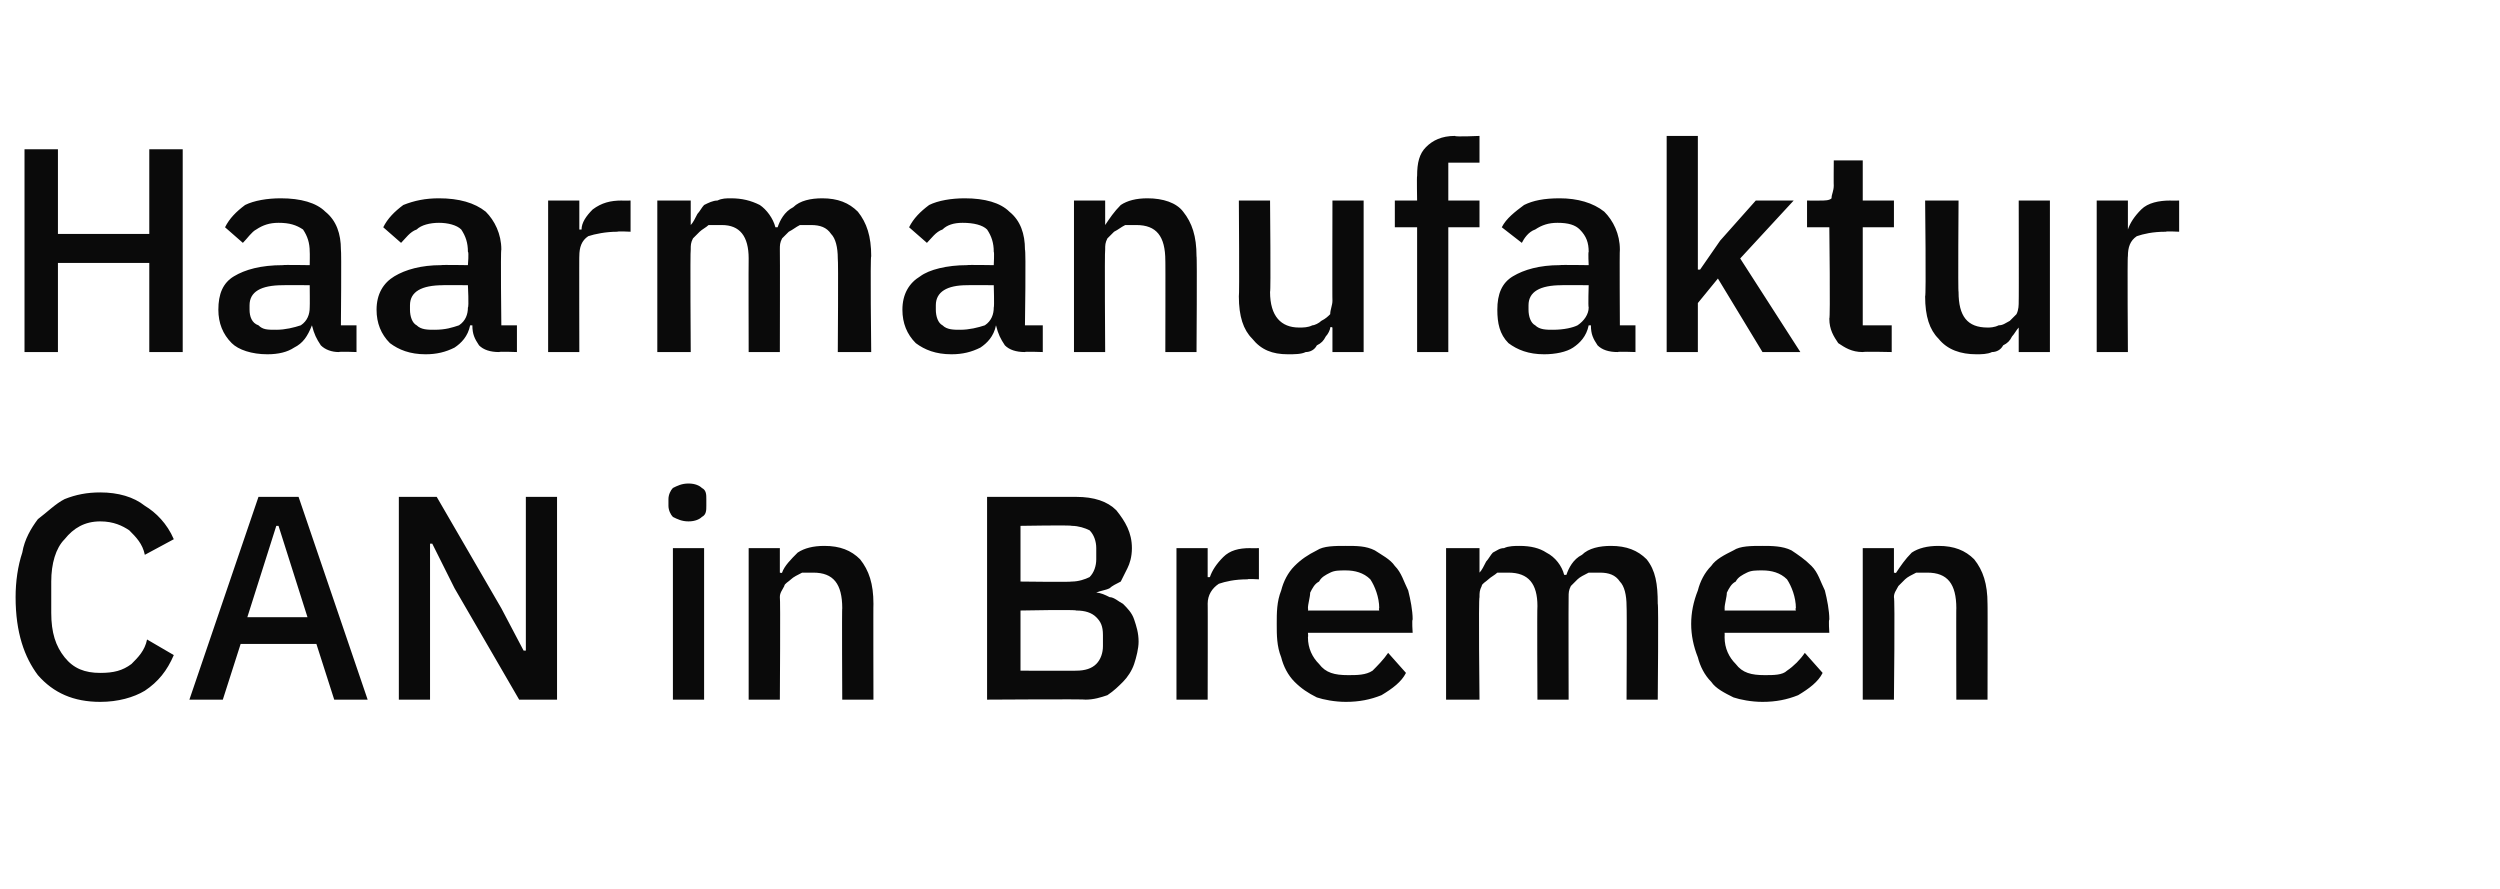
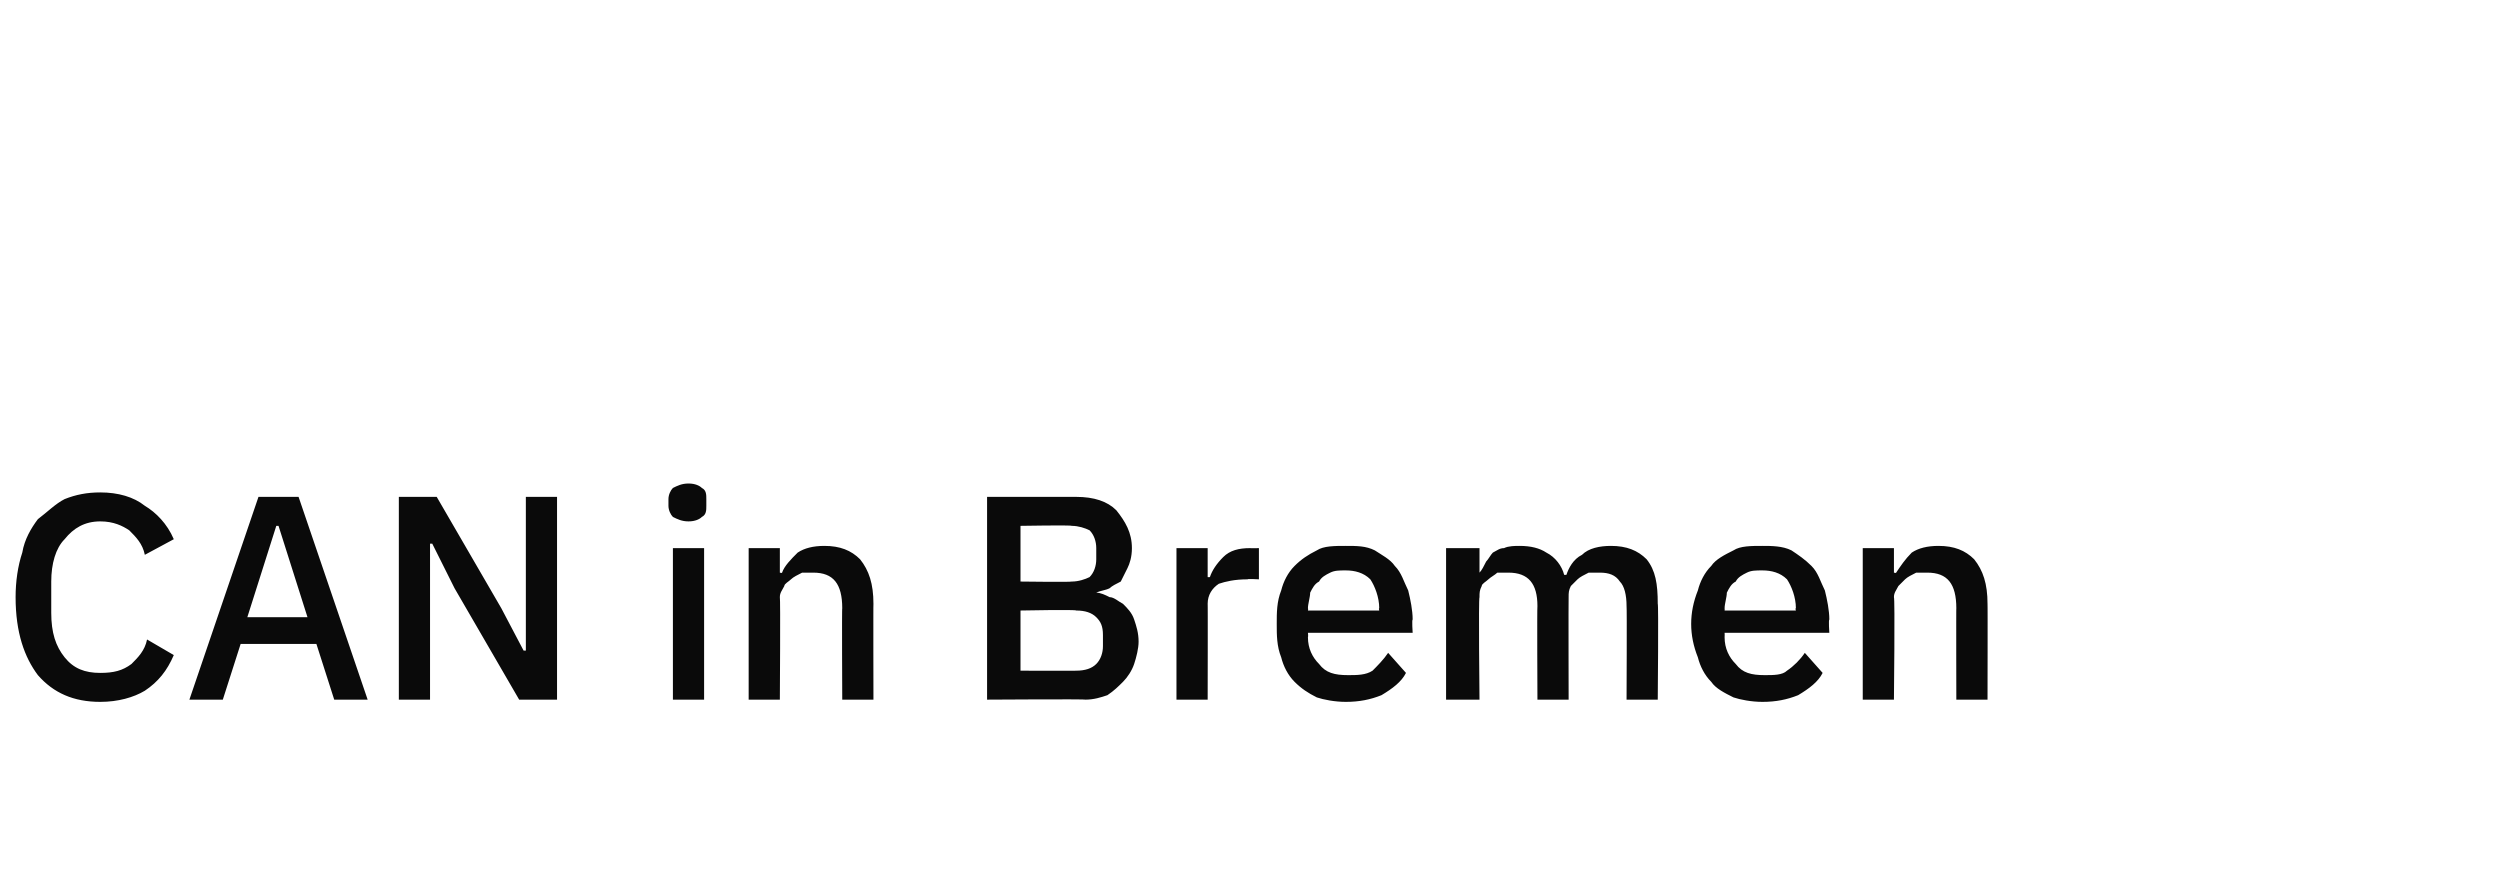
<svg xmlns="http://www.w3.org/2000/svg" version="1.1" width="112.2px" height="39.9px" viewBox="0 -1 112.2 39.9" style="top:-1px">
  <desc>Haarmanufaktur CAN in Bremen</desc>
  <defs />
  <g id="Polygon331581">
    <path d="M 4.5 30.5 C 3.3 30.5 2.4 30.1 1.7 29.3 C 1.1 28.5 0.7 27.4 0.7 25.8 C 0.7 25.1 0.8 24.4 1 23.8 C 1.1 23.2 1.4 22.7 1.7 22.3 C 2.1 22 2.5 21.6 2.9 21.4 C 3.4 21.2 3.9 21.1 4.5 21.1 C 5.3 21.1 6 21.3 6.5 21.7 C 7 22 7.5 22.5 7.8 23.2 C 7.8 23.2 6.5 23.9 6.5 23.9 C 6.4 23.4 6.1 23.1 5.8 22.8 C 5.5 22.6 5.1 22.4 4.5 22.4 C 3.8 22.4 3.3 22.7 2.9 23.2 C 2.5 23.6 2.3 24.3 2.3 25.1 C 2.3 25.1 2.3 26.5 2.3 26.5 C 2.3 27.4 2.5 28 2.9 28.5 C 3.3 29 3.8 29.2 4.5 29.2 C 5.1 29.2 5.5 29.1 5.9 28.8 C 6.2 28.5 6.5 28.2 6.6 27.7 C 6.6 27.7 7.8 28.4 7.8 28.4 C 7.5 29.1 7.1 29.6 6.5 30 C 6 30.3 5.3 30.5 4.5 30.5 Z M 15 30.4 L 14.2 27.9 L 10.8 27.9 L 10 30.4 L 8.5 30.4 L 11.6 21.3 L 13.4 21.3 L 16.5 30.4 L 15 30.4 Z M 12.5 22.6 L 12.4 22.6 L 11.1 26.7 L 13.8 26.7 L 12.5 22.6 Z M 20.4 25.4 L 19.4 23.4 L 19.3 23.4 L 19.3 30.4 L 17.9 30.4 L 17.9 21.3 L 19.6 21.3 L 22.5 26.3 L 23.5 28.2 L 23.6 28.2 L 23.6 21.3 L 25 21.3 L 25 30.4 L 23.3 30.4 L 20.4 25.4 Z M 30.9 22.4 C 30.6 22.4 30.4 22.3 30.2 22.2 C 30.1 22.1 30 21.9 30 21.7 C 30 21.7 30 21.4 30 21.4 C 30 21.2 30.1 21 30.2 20.9 C 30.4 20.8 30.6 20.7 30.9 20.7 C 31.2 20.7 31.4 20.8 31.5 20.9 C 31.7 21 31.7 21.2 31.7 21.4 C 31.7 21.4 31.7 21.7 31.7 21.7 C 31.7 21.9 31.7 22.1 31.5 22.2 C 31.4 22.3 31.2 22.4 30.9 22.4 Z M 30.2 23.6 L 31.6 23.6 L 31.6 30.4 L 30.2 30.4 L 30.2 23.6 Z M 33.6 30.4 L 33.6 23.6 L 35 23.6 L 35 24.7 C 35 24.7 35.1 24.73 35.1 24.7 C 35.2 24.4 35.5 24.1 35.8 23.8 C 36.1 23.6 36.5 23.5 37 23.5 C 37.7 23.5 38.2 23.7 38.6 24.1 C 39 24.6 39.2 25.2 39.2 26.1 C 39.19 26.08 39.2 30.4 39.2 30.4 L 37.8 30.4 C 37.8 30.4 37.78 26.26 37.8 26.3 C 37.8 25.2 37.4 24.7 36.5 24.7 C 36.3 24.7 36.1 24.7 36 24.7 C 35.8 24.8 35.6 24.9 35.5 25 C 35.4 25.1 35.2 25.2 35.2 25.3 C 35.1 25.5 35 25.6 35 25.8 C 35.03 25.85 35 30.4 35 30.4 L 33.6 30.4 Z M 44.3 21.3 C 44.3 21.3 48.35 21.3 48.3 21.3 C 49.1 21.3 49.7 21.5 50.1 21.9 C 50.5 22.4 50.8 22.9 50.8 23.6 C 50.8 24 50.7 24.3 50.6 24.5 C 50.5 24.7 50.4 24.9 50.3 25.1 C 50.1 25.2 49.9 25.3 49.8 25.4 C 49.6 25.5 49.4 25.5 49.2 25.6 C 49.2 25.6 49.2 25.6 49.2 25.6 C 49.4 25.6 49.6 25.7 49.8 25.8 C 50 25.8 50.2 26 50.4 26.1 C 50.6 26.3 50.8 26.5 50.9 26.8 C 51 27.1 51.1 27.4 51.1 27.8 C 51.1 28.1 51 28.5 50.9 28.8 C 50.8 29.1 50.6 29.4 50.4 29.6 C 50.2 29.8 50 30 49.7 30.2 C 49.4 30.3 49.1 30.4 48.7 30.4 C 48.75 30.37 44.3 30.4 44.3 30.4 L 44.3 21.3 Z M 45.8 29.1 C 45.8 29.1 48.32 29.11 48.3 29.1 C 48.7 29.1 49 29 49.2 28.8 C 49.4 28.6 49.5 28.3 49.5 28 C 49.5 28 49.5 27.5 49.5 27.5 C 49.5 27.1 49.4 26.9 49.2 26.7 C 49 26.5 48.7 26.4 48.3 26.4 C 48.32 26.35 45.8 26.4 45.8 26.4 L 45.8 29.1 Z M 45.8 25.1 C 45.8 25.1 48.07 25.13 48.1 25.1 C 48.4 25.1 48.7 25 48.9 24.9 C 49.1 24.7 49.2 24.4 49.2 24.1 C 49.2 24.1 49.2 23.6 49.2 23.6 C 49.2 23.3 49.1 23 48.9 22.8 C 48.7 22.7 48.4 22.6 48.1 22.6 C 48.07 22.56 45.8 22.6 45.8 22.6 L 45.8 25.1 Z M 52.8 30.4 L 52.8 23.6 L 54.2 23.6 L 54.2 24.9 C 54.2 24.9 54.27 24.91 54.3 24.9 C 54.4 24.6 54.6 24.3 54.9 24 C 55.2 23.7 55.6 23.6 56.1 23.6 C 56.13 23.61 56.5 23.6 56.5 23.6 L 56.5 25 C 56.5 25 55.95 24.97 56 25 C 55.4 25 55 25.1 54.7 25.2 C 54.4 25.4 54.2 25.7 54.2 26.1 C 54.21 26.05 54.2 30.4 54.2 30.4 L 52.8 30.4 Z M 60.4 30.5 C 59.9 30.5 59.4 30.4 59.1 30.3 C 58.7 30.1 58.4 29.9 58.1 29.6 C 57.8 29.3 57.6 28.9 57.5 28.5 C 57.3 28 57.3 27.5 57.3 27 C 57.3 26.5 57.3 26 57.5 25.5 C 57.6 25.1 57.8 24.7 58.1 24.4 C 58.4 24.1 58.7 23.9 59.1 23.7 C 59.4 23.5 59.9 23.5 60.4 23.5 C 60.9 23.5 61.3 23.5 61.7 23.7 C 62 23.9 62.4 24.1 62.6 24.4 C 62.9 24.7 63 25.1 63.2 25.5 C 63.3 25.9 63.4 26.4 63.4 26.8 C 63.36 26.82 63.4 27.4 63.4 27.4 L 58.7 27.4 C 58.7 27.4 58.72 27.57 58.7 27.6 C 58.7 28.1 58.9 28.5 59.2 28.8 C 59.5 29.2 59.9 29.3 60.5 29.3 C 60.9 29.3 61.3 29.3 61.6 29.1 C 61.8 28.9 62.1 28.6 62.3 28.3 C 62.3 28.3 63.1 29.2 63.1 29.2 C 62.9 29.6 62.5 29.9 62 30.2 C 61.5 30.4 61 30.5 60.4 30.5 Z M 60.4 24.6 C 60.1 24.6 59.9 24.6 59.7 24.7 C 59.5 24.8 59.3 24.9 59.2 25.1 C 59 25.2 58.9 25.4 58.8 25.6 C 58.8 25.8 58.7 26.1 58.7 26.3 C 58.72 26.33 58.7 26.4 58.7 26.4 L 61.9 26.4 C 61.9 26.4 61.87 26.29 61.9 26.3 C 61.9 25.8 61.7 25.3 61.5 25 C 61.2 24.7 60.8 24.6 60.4 24.6 Z M 64.9 30.4 L 64.9 23.6 L 66.4 23.6 L 66.4 24.7 C 66.4 24.7 66.42 24.73 66.4 24.7 C 66.5 24.6 66.6 24.4 66.7 24.2 C 66.8 24.1 66.9 23.9 67 23.8 C 67.2 23.7 67.3 23.6 67.5 23.6 C 67.7 23.5 68 23.5 68.2 23.5 C 68.7 23.5 69.1 23.6 69.4 23.8 C 69.8 24 70.1 24.4 70.2 24.8 C 70.2 24.8 70.3 24.8 70.3 24.8 C 70.4 24.5 70.6 24.1 71 23.9 C 71.3 23.6 71.8 23.5 72.3 23.5 C 73 23.5 73.5 23.7 73.9 24.1 C 74.3 24.6 74.4 25.2 74.4 26.1 C 74.44 26.08 74.4 30.4 74.4 30.4 L 73 30.4 C 73 30.4 73.02 26.25 73 26.2 C 73 25.7 72.9 25.3 72.7 25.1 C 72.5 24.8 72.2 24.7 71.8 24.7 C 71.6 24.7 71.4 24.7 71.3 24.7 C 71.1 24.8 70.9 24.9 70.8 25 C 70.7 25.1 70.6 25.2 70.5 25.3 C 70.4 25.5 70.4 25.6 70.4 25.8 C 70.39 25.83 70.4 30.4 70.4 30.4 L 69 30.4 C 69 30.4 68.98 26.25 69 26.2 C 69 25.2 68.6 24.7 67.7 24.7 C 67.6 24.7 67.4 24.7 67.2 24.7 C 67.1 24.8 66.9 24.9 66.8 25 C 66.7 25.1 66.5 25.2 66.5 25.3 C 66.4 25.5 66.4 25.6 66.4 25.8 C 66.35 25.83 66.4 30.4 66.4 30.4 L 64.9 30.4 Z M 79.1 30.5 C 78.6 30.5 78.1 30.4 77.8 30.3 C 77.4 30.1 77 29.9 76.8 29.6 C 76.5 29.3 76.3 28.9 76.2 28.5 C 76 28 75.9 27.5 75.9 27 C 75.9 26.5 76 26 76.2 25.5 C 76.3 25.1 76.5 24.7 76.8 24.4 C 77 24.1 77.4 23.9 77.8 23.7 C 78.1 23.5 78.6 23.5 79.1 23.5 C 79.5 23.5 80 23.5 80.4 23.7 C 80.7 23.9 81 24.1 81.3 24.4 C 81.6 24.7 81.7 25.1 81.9 25.5 C 82 25.9 82.1 26.4 82.1 26.8 C 82.06 26.82 82.1 27.4 82.1 27.4 L 77.4 27.4 C 77.4 27.4 77.41 27.57 77.4 27.6 C 77.4 28.1 77.6 28.5 77.9 28.8 C 78.2 29.2 78.6 29.3 79.2 29.3 C 79.6 29.3 80 29.3 80.2 29.1 C 80.5 28.9 80.8 28.6 81 28.3 C 81 28.3 81.8 29.2 81.8 29.2 C 81.6 29.6 81.2 29.9 80.7 30.2 C 80.2 30.4 79.7 30.5 79.1 30.5 Z M 79.1 24.6 C 78.8 24.6 78.6 24.6 78.4 24.7 C 78.2 24.8 78 24.9 77.9 25.1 C 77.7 25.2 77.6 25.4 77.5 25.6 C 77.5 25.8 77.4 26.1 77.4 26.3 C 77.41 26.33 77.4 26.4 77.4 26.4 L 80.6 26.4 C 80.6 26.4 80.56 26.29 80.6 26.3 C 80.6 25.8 80.4 25.3 80.2 25 C 79.9 24.7 79.5 24.6 79.1 24.6 Z M 83.6 30.4 L 83.6 23.6 L 85 23.6 L 85 24.7 C 85 24.7 85.11 24.73 85.1 24.7 C 85.3 24.4 85.5 24.1 85.8 23.8 C 86.1 23.6 86.5 23.5 87 23.5 C 87.7 23.5 88.2 23.7 88.6 24.1 C 89 24.6 89.2 25.2 89.2 26.1 C 89.21 26.08 89.2 30.4 89.2 30.4 L 87.8 30.4 C 87.8 30.4 87.79 26.26 87.8 26.3 C 87.8 25.2 87.4 24.7 86.5 24.7 C 86.3 24.7 86.2 24.7 86 24.7 C 85.8 24.8 85.6 24.9 85.5 25 C 85.4 25.1 85.3 25.2 85.2 25.3 C 85.1 25.5 85 25.6 85 25.8 C 85.05 25.85 85 30.4 85 30.4 L 83.6 30.4 Z " stroke="none" fill="#0a0a0a" />
  </g>
  <g id="Polygon331580">
-     <path d="M 6.7 10.8 L 2.6 10.8 L 2.6 14.8 L 1.1 14.8 L 1.1 5.7 L 2.6 5.7 L 2.6 9.5 L 6.7 9.5 L 6.7 5.7 L 8.2 5.7 L 8.2 14.8 L 6.7 14.8 L 6.7 10.8 Z M 15.2 14.8 C 14.9 14.8 14.6 14.7 14.4 14.5 C 14.2 14.2 14.1 14 14 13.6 C 14 13.6 14 13.6 14 13.6 C 13.8 14.1 13.6 14.4 13.2 14.6 C 12.9 14.8 12.5 14.9 12 14.9 C 11.3 14.9 10.7 14.7 10.4 14.4 C 10 14 9.8 13.5 9.8 12.9 C 9.8 12.2 10 11.7 10.5 11.4 C 11 11.1 11.7 10.9 12.7 10.9 C 12.69 10.88 13.9 10.9 13.9 10.9 C 13.9 10.9 13.91 10.31 13.9 10.3 C 13.9 9.9 13.8 9.6 13.6 9.3 C 13.3 9.1 13 9 12.5 9 C 12.1 9 11.8 9.1 11.5 9.3 C 11.3 9.4 11.1 9.7 10.9 9.9 C 10.9 9.9 10.1 9.2 10.1 9.2 C 10.3 8.8 10.6 8.5 11 8.2 C 11.4 8 12 7.9 12.6 7.9 C 13.5 7.9 14.2 8.1 14.6 8.5 C 15.1 8.9 15.3 9.5 15.3 10.2 C 15.33 10.22 15.3 13.6 15.3 13.6 L 16 13.6 L 16 14.8 C 16 14.8 15.25 14.77 15.2 14.8 Z M 12.4 13.8 C 12.8 13.8 13.2 13.7 13.5 13.6 C 13.8 13.4 13.9 13.1 13.9 12.8 C 13.91 12.77 13.9 11.8 13.9 11.8 C 13.9 11.8 12.71 11.79 12.7 11.8 C 11.7 11.8 11.2 12.1 11.2 12.7 C 11.2 12.7 11.2 12.9 11.2 12.9 C 11.2 13.2 11.3 13.5 11.6 13.6 C 11.8 13.8 12 13.8 12.4 13.8 Z M 22.4 14.8 C 22 14.8 21.7 14.7 21.5 14.5 C 21.3 14.2 21.2 14 21.2 13.6 C 21.2 13.6 21.1 13.6 21.1 13.6 C 21 14.1 20.7 14.4 20.4 14.6 C 20 14.8 19.6 14.9 19.1 14.9 C 18.4 14.9 17.9 14.7 17.5 14.4 C 17.1 14 16.9 13.5 16.9 12.9 C 16.9 12.2 17.2 11.7 17.7 11.4 C 18.2 11.1 18.9 10.9 19.8 10.9 C 19.82 10.88 21 10.9 21 10.9 C 21 10.9 21.05 10.31 21 10.3 C 21 9.9 20.9 9.6 20.7 9.3 C 20.5 9.1 20.1 9 19.7 9 C 19.3 9 18.9 9.1 18.7 9.3 C 18.4 9.4 18.2 9.7 18 9.9 C 18 9.9 17.2 9.2 17.2 9.2 C 17.4 8.8 17.7 8.5 18.1 8.2 C 18.6 8 19.1 7.9 19.7 7.9 C 20.6 7.9 21.3 8.1 21.8 8.5 C 22.2 8.9 22.5 9.5 22.5 10.2 C 22.46 10.22 22.5 13.6 22.5 13.6 L 23.2 13.6 L 23.2 14.8 C 23.2 14.8 22.39 14.77 22.4 14.8 Z M 19.5 13.8 C 20 13.8 20.3 13.7 20.6 13.6 C 20.9 13.4 21 13.1 21 12.8 C 21.05 12.77 21 11.8 21 11.8 C 21 11.8 19.85 11.79 19.9 11.8 C 18.9 11.8 18.4 12.1 18.4 12.7 C 18.4 12.7 18.4 12.9 18.4 12.9 C 18.4 13.2 18.5 13.5 18.7 13.6 C 18.9 13.8 19.2 13.8 19.5 13.8 Z M 24.6 14.8 L 24.6 8 L 26 8 L 26 9.3 C 26 9.3 26.05 9.31 26.1 9.3 C 26.1 9 26.3 8.7 26.6 8.4 C 27 8.1 27.4 8 27.9 8 C 27.91 8.01 28.3 8 28.3 8 L 28.3 9.4 C 28.3 9.4 27.73 9.37 27.7 9.4 C 27.2 9.4 26.7 9.5 26.4 9.6 C 26.1 9.8 26 10.1 26 10.5 C 25.99 10.45 26 14.8 26 14.8 L 24.6 14.8 Z M 29.5 14.8 L 29.5 8 L 31 8 L 31 9.1 C 31 9.1 31.03 9.13 31 9.1 C 31.1 9 31.2 8.8 31.3 8.6 C 31.4 8.5 31.5 8.3 31.6 8.2 C 31.8 8.1 32 8 32.2 8 C 32.4 7.9 32.6 7.9 32.8 7.9 C 33.3 7.9 33.7 8 34.1 8.2 C 34.4 8.4 34.7 8.8 34.8 9.2 C 34.8 9.2 34.9 9.2 34.9 9.2 C 35 8.9 35.2 8.5 35.6 8.3 C 35.9 8 36.4 7.9 36.9 7.9 C 37.6 7.9 38.1 8.1 38.5 8.5 C 38.9 9 39.1 9.6 39.1 10.5 C 39.05 10.48 39.1 14.8 39.1 14.8 L 37.6 14.8 C 37.6 14.8 37.63 10.65 37.6 10.6 C 37.6 10.1 37.5 9.7 37.3 9.5 C 37.1 9.2 36.8 9.1 36.4 9.1 C 36.2 9.1 36 9.1 35.9 9.1 C 35.7 9.2 35.6 9.3 35.4 9.4 C 35.3 9.5 35.2 9.6 35.1 9.7 C 35 9.9 35 10 35 10.2 C 35.01 10.23 35 14.8 35 14.8 L 33.6 14.8 C 33.6 14.8 33.59 10.65 33.6 10.6 C 33.6 9.6 33.2 9.1 32.4 9.1 C 32.2 9.1 32 9.1 31.8 9.1 C 31.7 9.2 31.5 9.3 31.4 9.4 C 31.3 9.5 31.2 9.6 31.1 9.7 C 31 9.9 31 10 31 10.2 C 30.97 10.23 31 14.8 31 14.8 L 29.5 14.8 Z M 46 14.8 C 45.6 14.8 45.3 14.7 45.1 14.5 C 44.9 14.2 44.8 14 44.7 13.6 C 44.7 13.6 44.7 13.6 44.7 13.6 C 44.6 14.1 44.3 14.4 44 14.6 C 43.6 14.8 43.2 14.9 42.7 14.9 C 42 14.9 41.5 14.7 41.1 14.4 C 40.7 14 40.5 13.5 40.5 12.9 C 40.5 12.2 40.8 11.7 41.3 11.4 C 41.7 11.1 42.5 10.9 43.4 10.9 C 43.41 10.88 44.6 10.9 44.6 10.9 C 44.6 10.9 44.63 10.31 44.6 10.3 C 44.6 9.9 44.5 9.6 44.3 9.3 C 44.1 9.1 43.7 9 43.2 9 C 42.8 9 42.5 9.1 42.3 9.3 C 42 9.4 41.8 9.7 41.6 9.9 C 41.6 9.9 40.8 9.2 40.8 9.2 C 41 8.8 41.3 8.5 41.7 8.2 C 42.1 8 42.7 7.9 43.3 7.9 C 44.2 7.9 44.9 8.1 45.3 8.5 C 45.8 8.9 46 9.5 46 10.2 C 46.05 10.22 46 13.6 46 13.6 L 46.8 13.6 L 46.8 14.8 C 46.8 14.8 45.97 14.77 46 14.8 Z M 43.1 13.8 C 43.5 13.8 43.9 13.7 44.2 13.6 C 44.5 13.4 44.6 13.1 44.6 12.8 C 44.63 12.77 44.6 11.8 44.6 11.8 C 44.6 11.8 43.43 11.79 43.4 11.8 C 42.5 11.8 42 12.1 42 12.7 C 42 12.7 42 12.9 42 12.9 C 42 13.2 42.1 13.5 42.3 13.6 C 42.5 13.8 42.8 13.8 43.1 13.8 Z M 48.2 14.8 L 48.2 8 L 49.6 8 L 49.6 9.1 C 49.6 9.1 49.63 9.13 49.6 9.1 C 49.8 8.8 50 8.5 50.3 8.2 C 50.6 8 51 7.9 51.5 7.9 C 52.2 7.9 52.8 8.1 53.1 8.5 C 53.5 9 53.7 9.6 53.7 10.5 C 53.73 10.48 53.7 14.8 53.7 14.8 L 52.3 14.8 C 52.3 14.8 52.31 10.66 52.3 10.7 C 52.3 9.6 51.9 9.1 51 9.1 C 50.9 9.1 50.7 9.1 50.5 9.1 C 50.3 9.2 50.2 9.3 50 9.4 C 49.9 9.5 49.8 9.6 49.7 9.7 C 49.6 9.9 49.6 10 49.6 10.2 C 49.57 10.25 49.6 14.8 49.6 14.8 L 48.2 14.8 Z M 59.8 13.7 C 59.8 13.7 59.73 13.65 59.7 13.7 C 59.7 13.8 59.6 14 59.5 14.1 C 59.4 14.3 59.3 14.4 59.1 14.5 C 59 14.7 58.8 14.8 58.6 14.8 C 58.4 14.9 58.1 14.9 57.8 14.9 C 57.1 14.9 56.6 14.7 56.2 14.2 C 55.8 13.8 55.6 13.2 55.6 12.3 C 55.63 12.31 55.6 8 55.6 8 L 57 8 C 57 8 57.04 12.13 57 12.1 C 57 13.2 57.5 13.7 58.3 13.7 C 58.5 13.7 58.7 13.7 58.9 13.6 C 59 13.6 59.2 13.5 59.3 13.4 C 59.5 13.3 59.6 13.2 59.7 13.1 C 59.7 12.9 59.8 12.7 59.8 12.5 C 59.79 12.53 59.8 8 59.8 8 L 61.2 8 L 61.2 14.8 L 59.8 14.8 L 59.8 13.7 Z M 63.6 9.2 L 62.6 9.2 L 62.6 8 L 63.6 8 C 63.6 8 63.58 6.89 63.6 6.9 C 63.6 6.3 63.7 5.9 64 5.6 C 64.3 5.3 64.7 5.1 65.3 5.1 C 65.3 5.15 66.4 5.1 66.4 5.1 L 66.4 6.3 L 65 6.3 L 65 8 L 66.4 8 L 66.4 9.2 L 65 9.2 L 65 14.8 L 63.6 14.8 L 63.6 9.2 Z M 72.6 14.8 C 72.2 14.8 71.9 14.7 71.7 14.5 C 71.5 14.2 71.4 14 71.4 13.6 C 71.4 13.6 71.3 13.6 71.3 13.6 C 71.2 14.1 70.9 14.4 70.6 14.6 C 70.3 14.8 69.8 14.9 69.3 14.9 C 68.6 14.9 68.1 14.7 67.7 14.4 C 67.3 14 67.2 13.5 67.2 12.9 C 67.2 12.2 67.4 11.7 67.9 11.4 C 68.4 11.1 69.1 10.9 70 10.9 C 70.04 10.88 71.3 10.9 71.3 10.9 C 71.3 10.9 71.27 10.31 71.3 10.3 C 71.3 9.9 71.2 9.6 70.9 9.3 C 70.7 9.1 70.4 9 69.9 9 C 69.5 9 69.2 9.1 68.9 9.3 C 68.6 9.4 68.4 9.7 68.3 9.9 C 68.3 9.9 67.4 9.2 67.4 9.2 C 67.6 8.8 68 8.5 68.4 8.2 C 68.8 8 69.3 7.9 70 7.9 C 70.8 7.9 71.5 8.1 72 8.5 C 72.4 8.9 72.7 9.5 72.7 10.2 C 72.68 10.22 72.7 13.6 72.7 13.6 L 73.4 13.6 L 73.4 14.8 C 73.4 14.8 72.6 14.77 72.6 14.8 Z M 69.7 13.8 C 70.2 13.8 70.6 13.7 70.8 13.6 C 71.1 13.4 71.3 13.1 71.3 12.8 C 71.27 12.77 71.3 11.8 71.3 11.8 C 71.3 11.8 70.07 11.79 70.1 11.8 C 69.1 11.8 68.6 12.1 68.6 12.7 C 68.6 12.7 68.6 12.9 68.6 12.9 C 68.6 13.2 68.7 13.5 68.9 13.6 C 69.1 13.8 69.4 13.8 69.7 13.8 Z M 74.8 5.1 L 76.2 5.1 L 76.2 11.1 L 76.3 11.1 L 77.2 9.8 L 78.8 8 L 80.5 8 L 78.1 10.6 L 80.8 14.8 L 79.1 14.8 L 77.1 11.5 L 76.2 12.6 L 76.2 14.8 L 74.8 14.8 L 74.8 5.1 Z M 83.6 14.8 C 83.1 14.8 82.8 14.6 82.5 14.4 C 82.3 14.1 82.1 13.8 82.1 13.3 C 82.15 13.3 82.1 9.2 82.1 9.2 L 81.1 9.2 L 81.1 8 C 81.1 8 81.67 8.01 81.7 8 C 81.9 8 82.1 8 82.2 7.9 C 82.2 7.7 82.3 7.6 82.3 7.3 C 82.29 7.35 82.3 6.2 82.3 6.2 L 83.6 6.2 L 83.6 8 L 85 8 L 85 9.2 L 83.6 9.2 L 83.6 13.6 L 84.9 13.6 L 84.9 14.8 C 84.9 14.8 83.64 14.77 83.6 14.8 Z M 90.6 13.7 C 90.6 13.7 90.56 13.65 90.6 13.7 C 90.5 13.8 90.4 14 90.3 14.1 C 90.2 14.3 90.1 14.4 89.9 14.5 C 89.8 14.7 89.6 14.8 89.4 14.8 C 89.2 14.9 88.9 14.9 88.7 14.9 C 88 14.9 87.4 14.7 87 14.2 C 86.6 13.8 86.4 13.2 86.4 12.3 C 86.45 12.31 86.4 8 86.4 8 L 87.9 8 C 87.9 8 87.87 12.13 87.9 12.1 C 87.9 13.2 88.3 13.7 89.2 13.7 C 89.3 13.7 89.5 13.7 89.7 13.6 C 89.9 13.6 90 13.5 90.2 13.4 C 90.3 13.3 90.4 13.2 90.5 13.1 C 90.6 12.9 90.6 12.7 90.6 12.5 C 90.61 12.53 90.6 8 90.6 8 L 92 8 L 92 14.8 L 90.6 14.8 L 90.6 13.7 Z M 94.1 14.8 L 94.1 8 L 95.5 8 L 95.5 9.3 C 95.5 9.3 95.54 9.31 95.5 9.3 C 95.6 9 95.8 8.7 96.1 8.4 C 96.4 8.1 96.9 8 97.4 8 C 97.39 8.01 97.8 8 97.8 8 L 97.8 9.4 C 97.8 9.4 97.21 9.37 97.2 9.4 C 96.6 9.4 96.2 9.5 95.9 9.6 C 95.6 9.8 95.5 10.1 95.5 10.5 C 95.47 10.45 95.5 14.8 95.5 14.8 L 94.1 14.8 Z " stroke="none" fill="#0a0a0a" />
-   </g>
+     </g>
</svg>